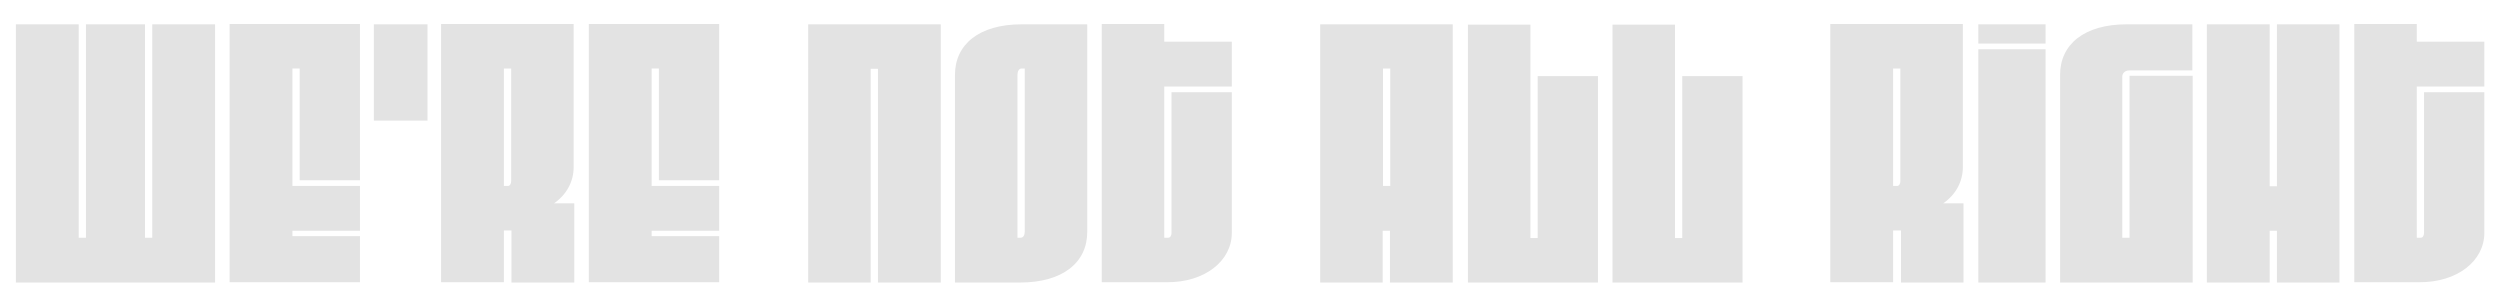
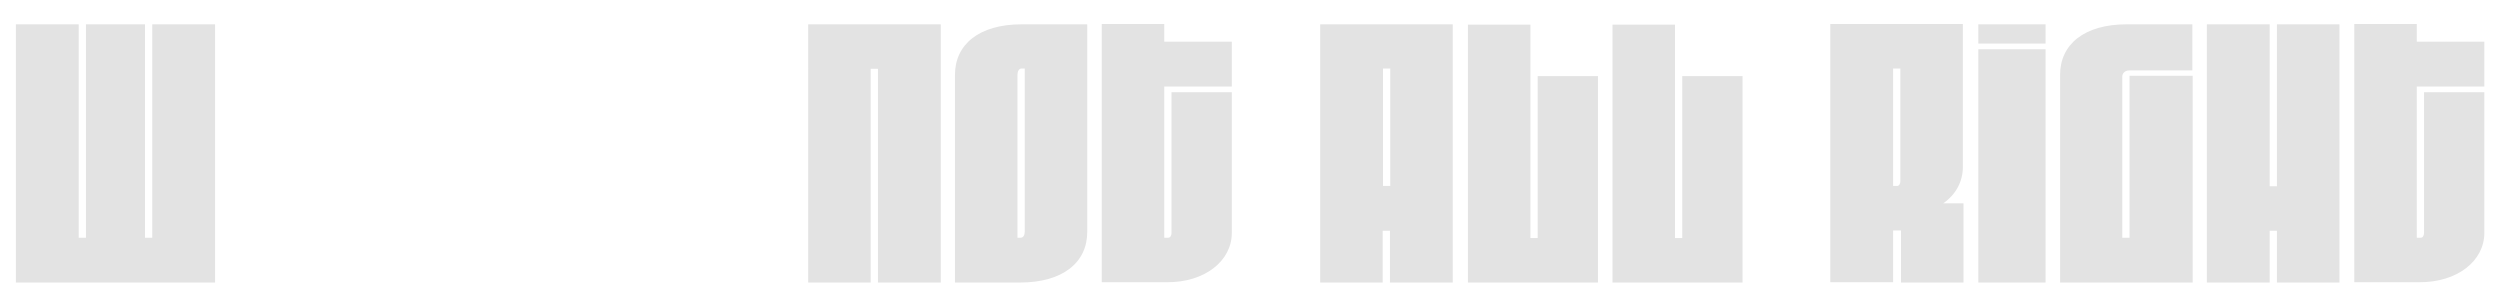
<svg xmlns="http://www.w3.org/2000/svg" version="1.1" id="Layer_1" x="0px" y="0px" viewBox="0 0 792 96" style="enable-background:new 0 0 792 96;" xml:space="preserve">
  <style type="text/css">
	.st0{fill:#E3E3E3;}
	.st1{fill-rule:evenodd;clip-rule:evenodd;fill:#E3E3E3;}
</style>
  <g transform="matrix(1,0,0,1,-205.664,-518.394)">
    <g>
      <path class="st0" d="M210.8,607.9h63v-81.8h-19.9v67.6h-2.3v-67.6h-18.7v67.6h-2.3v-67.6h-19.9V607.9z" />
-       <path class="st0" d="M319.7,593.2h-21.4v-1.7h21.4v-14.2h-21.4v-37.2h2.3v35.4h19.1v-49.5h-41.3v81.8h41.3V593.2z" />
-       <rect x="324.1" y="526.1" class="st1" width="17" height="30.5" />
-       <path class="st0" d="M367.7,591.5v16.4h19.9v-25.1h-6.4c4-2.8,6.2-6.9,6.2-11.5v-45.3h-42v81.8h19.9v-16.4H367.7z M365.3,577.3    v-37.2h2.3v35.7c0,0.8-0.4,1.5-1,1.5H365.3z" />
-       <path class="st0" d="M433.5,593.2h-21.4v-1.7h21.4v-14.2h-21.4v-37.2h2.3v35.4h19.1v-49.5h-41.3v81.8h41.3V593.2z" />
      <path class="st0" d="M461.6,607.9h19.9v-67.7h2.3v67.7h19.9v-81.8h-42V607.9z" />
      <path class="st0" d="M508.1,607.9h20.7c13.6,0,21.3-6.4,21.3-16v-65.8h-20.8c-13.5,0-21.1,6.4-21.1,16V607.9z M528,593.7v-51.6    c0-1,0.4-2,1.3-2h1v51.7c0,1-0.4,1.9-1.3,1.9H528z" />
      <path class="st0" d="M595.9,592.2v-44.6h-19.1v44.6c0,0.8-0.4,1.5-1,1.5h-1.3v-47.9h21.4v-14.2h-21.4v-5.6h-19.8v81.8h20.6    C587.4,607.9,595.9,601,595.9,592.2z" />
      <path class="st0" d="M646.1,607.9h19.8v-81.8h-42v81.8h19.8v-16.4h2.3V607.9z M643.8,540.1h2.3v37.2h-2.3V540.1z" />
      <path class="st0" d="M670.6,607.9h41.3v-65.4h-19.1v51.3h-2.3v-67.6h-19.8V607.9z" />
      <path class="st0" d="M716.4,607.9h41.3v-65.4h-19.1v51.3h-2.3v-67.6h-19.8V607.9z" />
      <path class="st0" d="M807.9,591.5v16.4h19.8v-25.1h-6.4c4-2.8,6.2-6.9,6.2-11.5v-45.3h-42v81.8h19.9v-16.4H807.9z M805.4,577.3    v-37.2h2.3v35.7c0,0.8-0.4,1.5-1,1.5H805.4z" />
      <path class="st0" d="M832.4,532.2h21.3v-6.1h-21.3V532.2z M853.7,607.9v-73.9h-21.3v73.9H853.7z" />
      <path class="st0" d="M900.2,542.4h-19.9v51.3H878v-51c0-1,0.7-2,2.3-2h19.9v-14.6h-20.8c-13.5,0-21.1,6.4-21.1,16v65.8h42V542.4z" />
      <path class="st0" d="M927,607.9h19.8v-81.8H927v51.3h-2.3v-51.3h-19.9v81.8h19.9v-16.4h2.3V607.9z" />
      <path class="st0" d="M992.7,592.2v-44.6h-19.1v44.6c0,0.8-0.4,1.5-1,1.5h-1.3v-47.9h21.4v-14.2h-21.4v-5.6h-19.8v81.8H972    C984.2,607.9,992.7,601,992.7,592.2z" />
    </g>
  </g>
</svg>